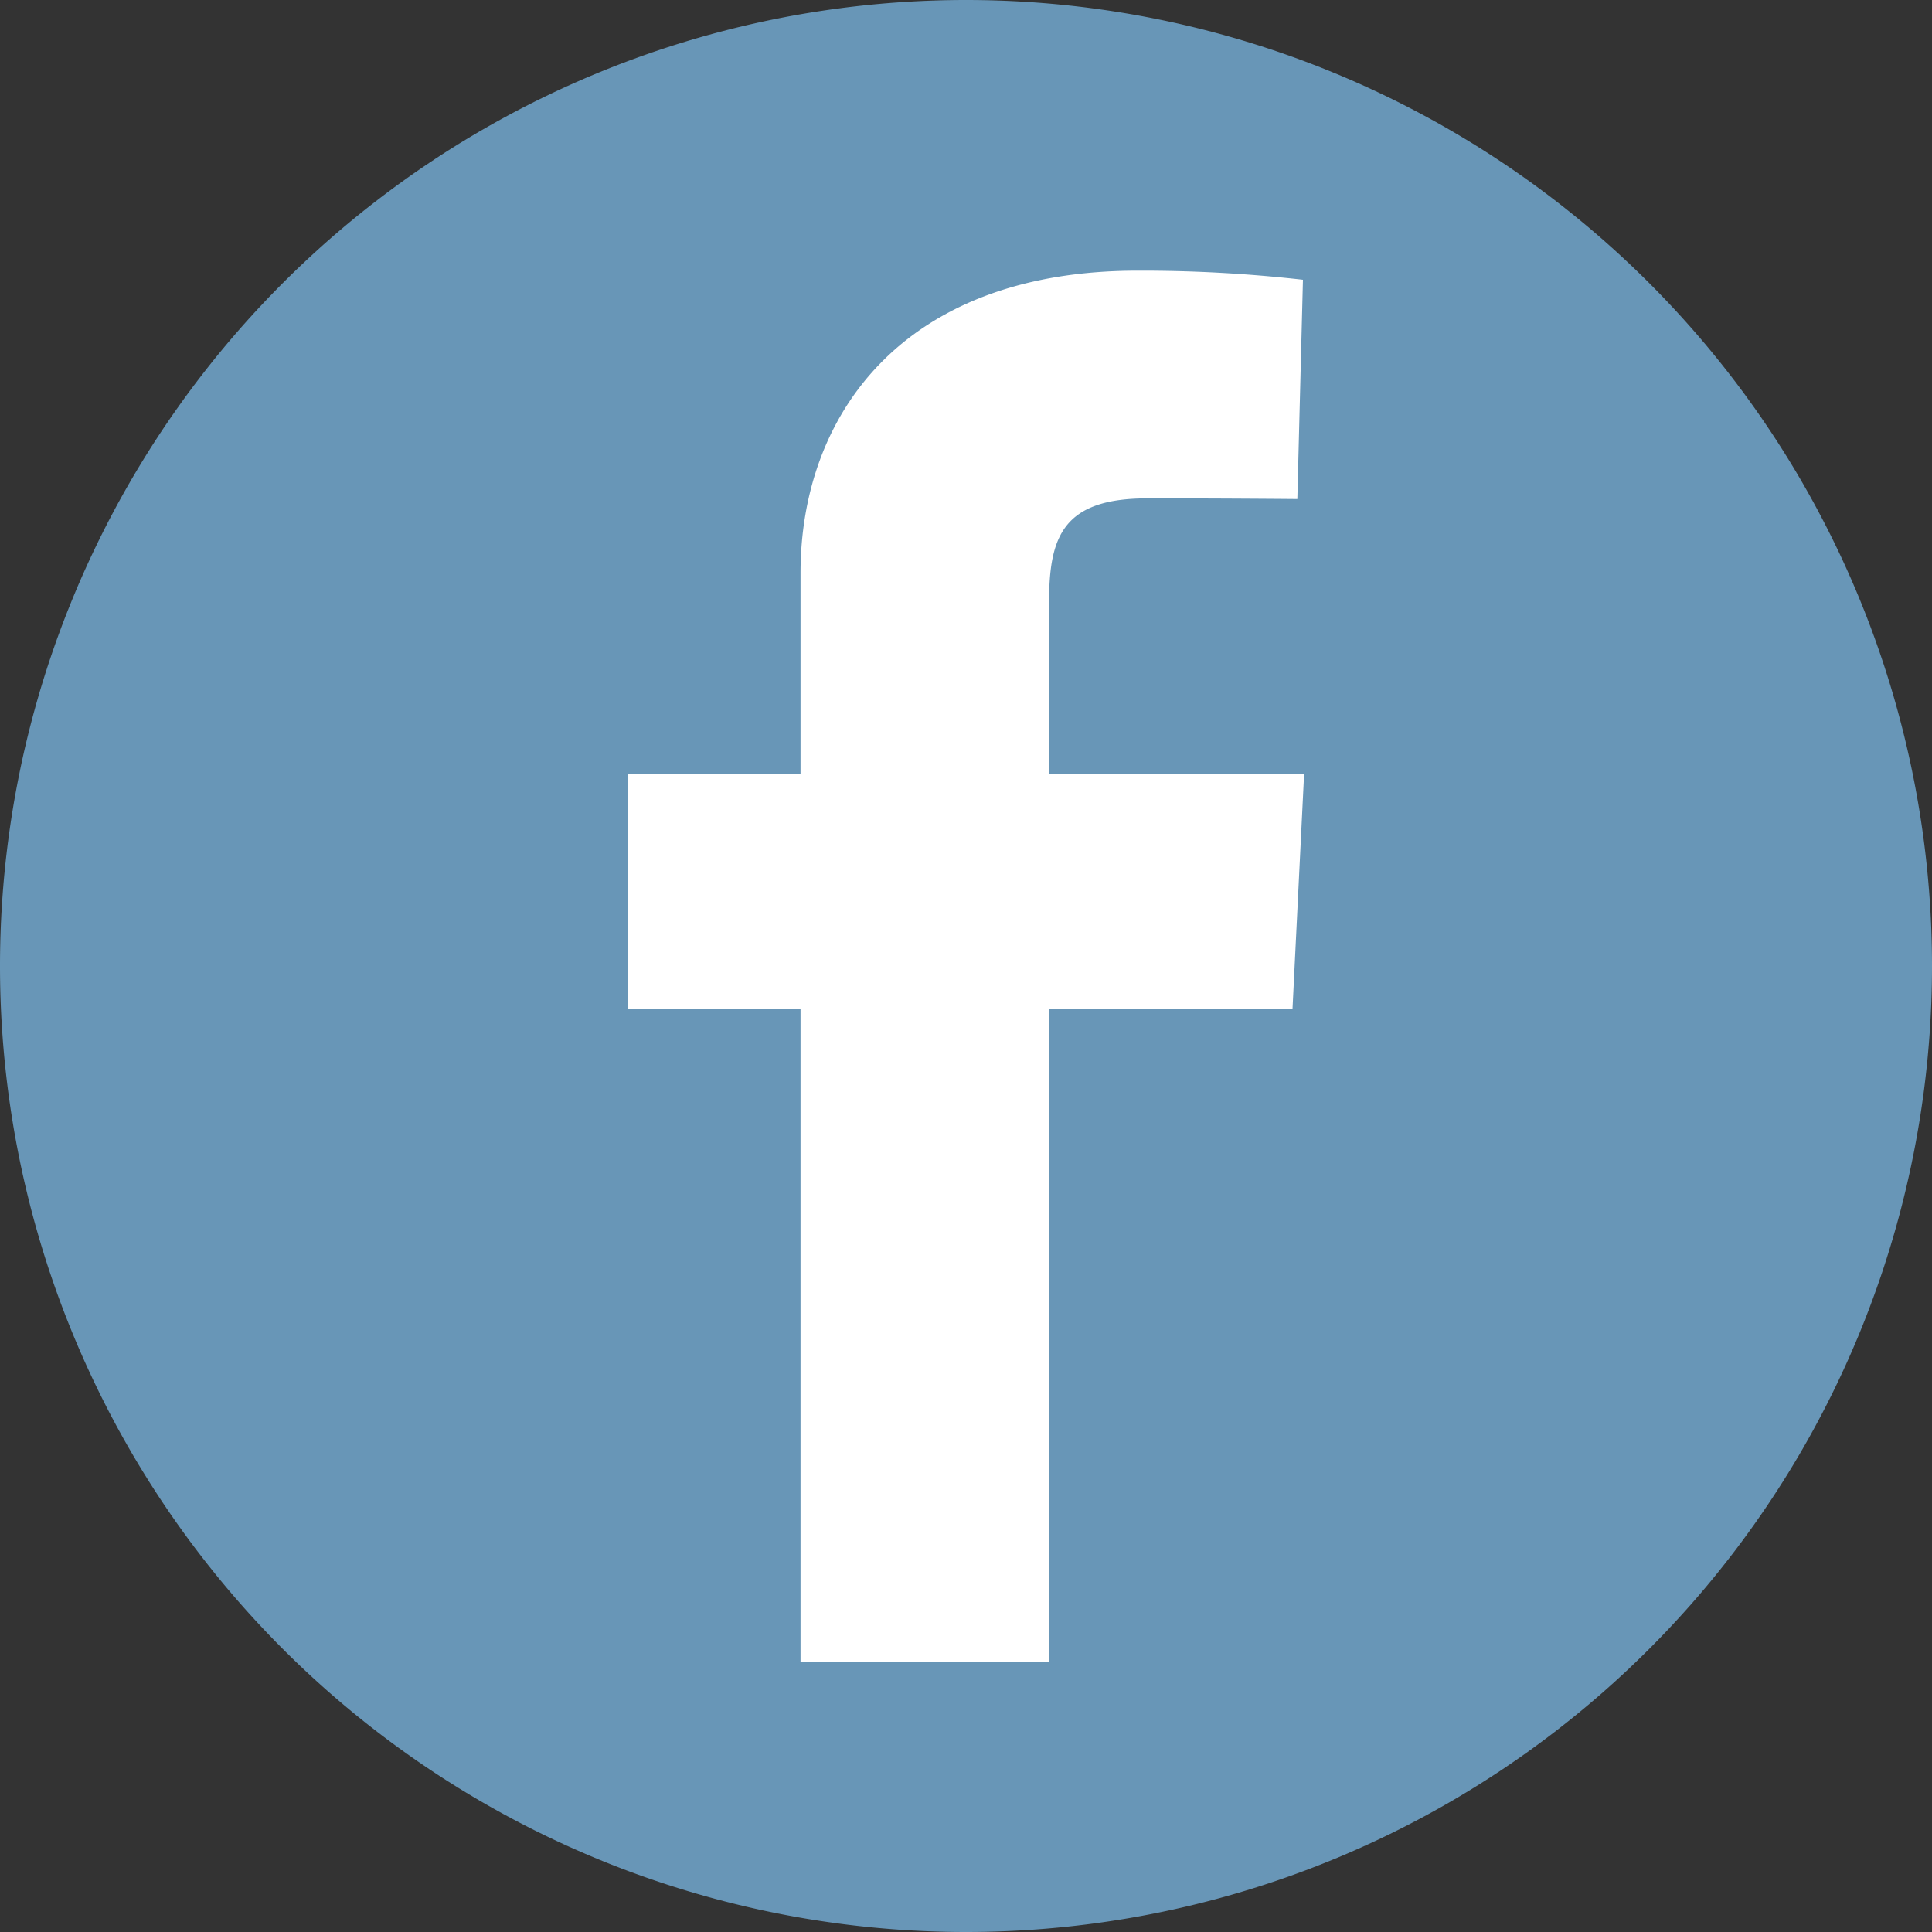
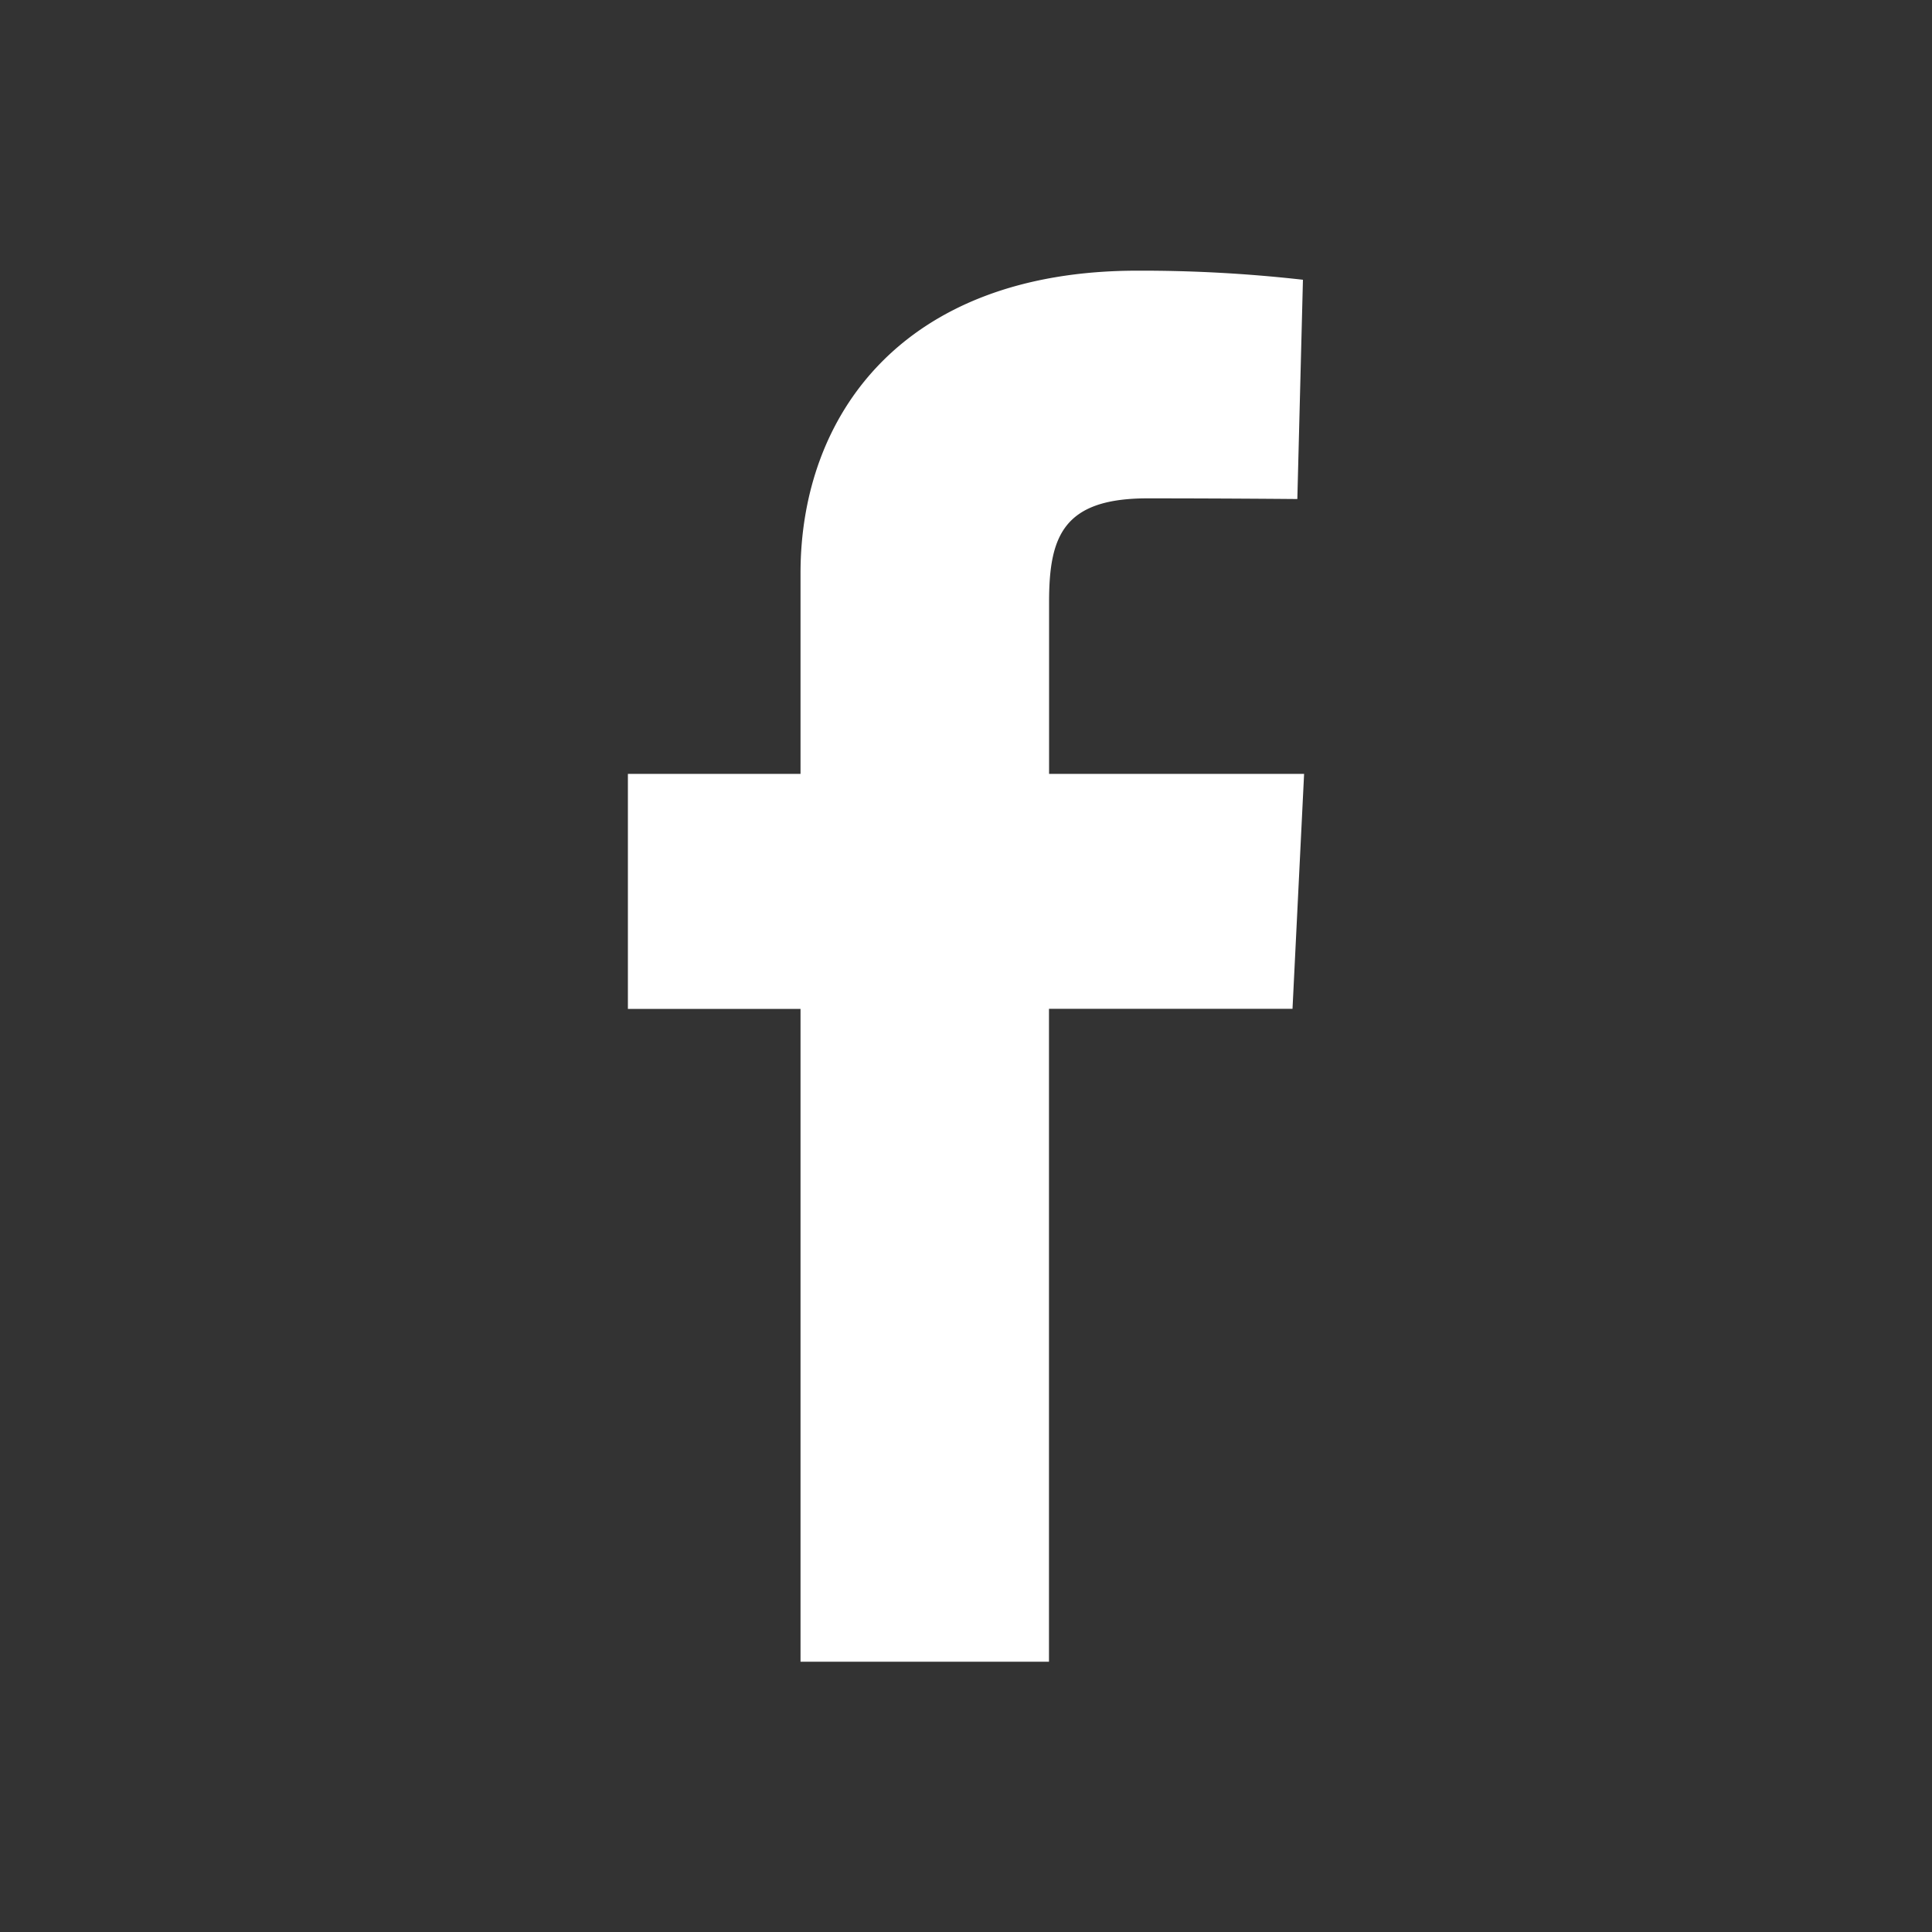
<svg xmlns="http://www.w3.org/2000/svg" id="button_facebook" width="20" height="20" viewBox="0 0 20 20">
  <rect x="0" y="0" width="20" height="20" fill="#333333" stroke="none" />
  <defs>
    <clipPath id="clip-path">
      <path id="Path_8" data-name="Path 8" d="M0-10H20V-30H0Z" transform="translate(0 30)" fill="none" />
    </clipPath>
  </defs>
  <g id="Group_9" data-name="Group 9" clip-path="url(#clip-path)">
    <g id="Group_7" data-name="Group 7">
-       <path id="Path_6" data-name="Path 6" d="M-5-10A10,10,0,0,0,5-20,10,10,0,0,0-5-30,10,10,0,0,0-15-20,10,10,0,0,0-5-10" transform="translate(15 30)" fill="#6896b7" />
-     </g>
+       </g>
    <g id="Group_8" data-name="Group 8" transform="translate(6.5 2.799)">
      <path id="Path_7" data-name="Path 7" d="M-.893-7.2v-6.758H-2.68v-2.433H-.893V-18.47C-.893-20.1.162-21.6,2.595-21.6a14.829,14.829,0,0,1,1.713.094L4.25-19.236s-.743-.007-1.553-.007c-.877,0-1.017.4-1.017,1.075v1.777H4.32L4.2-13.959H1.679V-7.2Z" transform="translate(2.68 21.603)" fill="#fff" />
    </g>
  </g>
</svg>